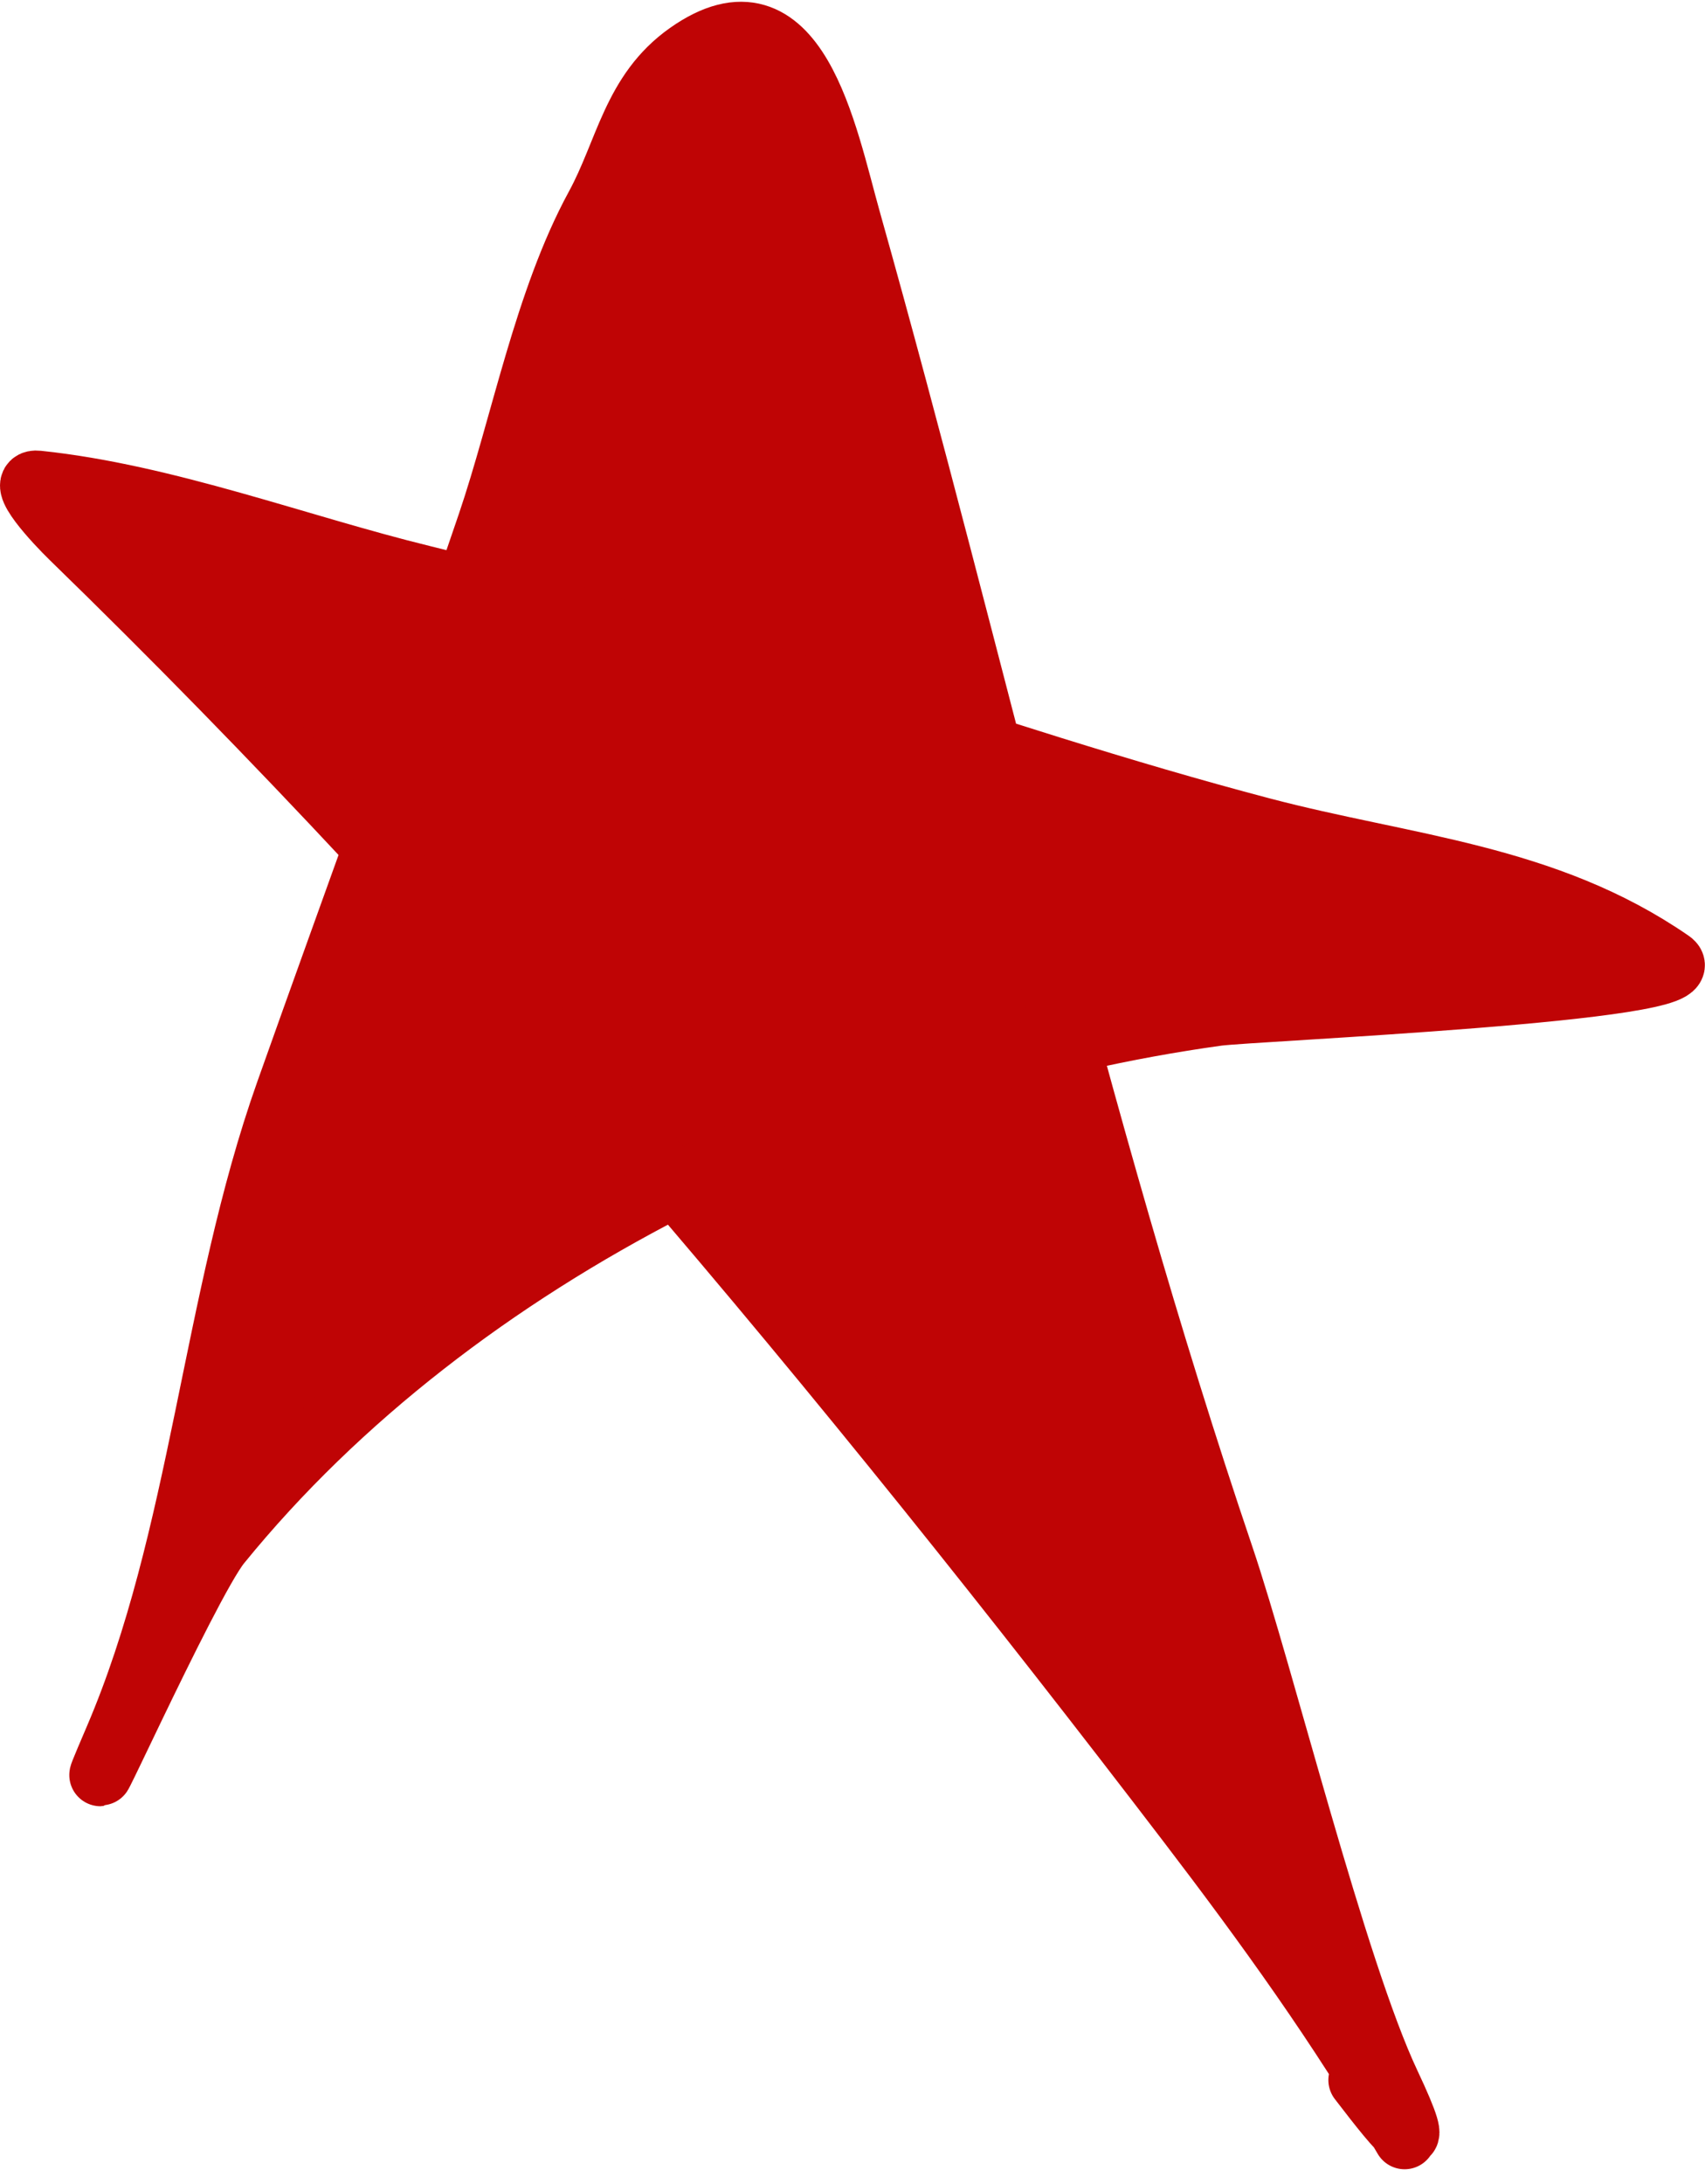
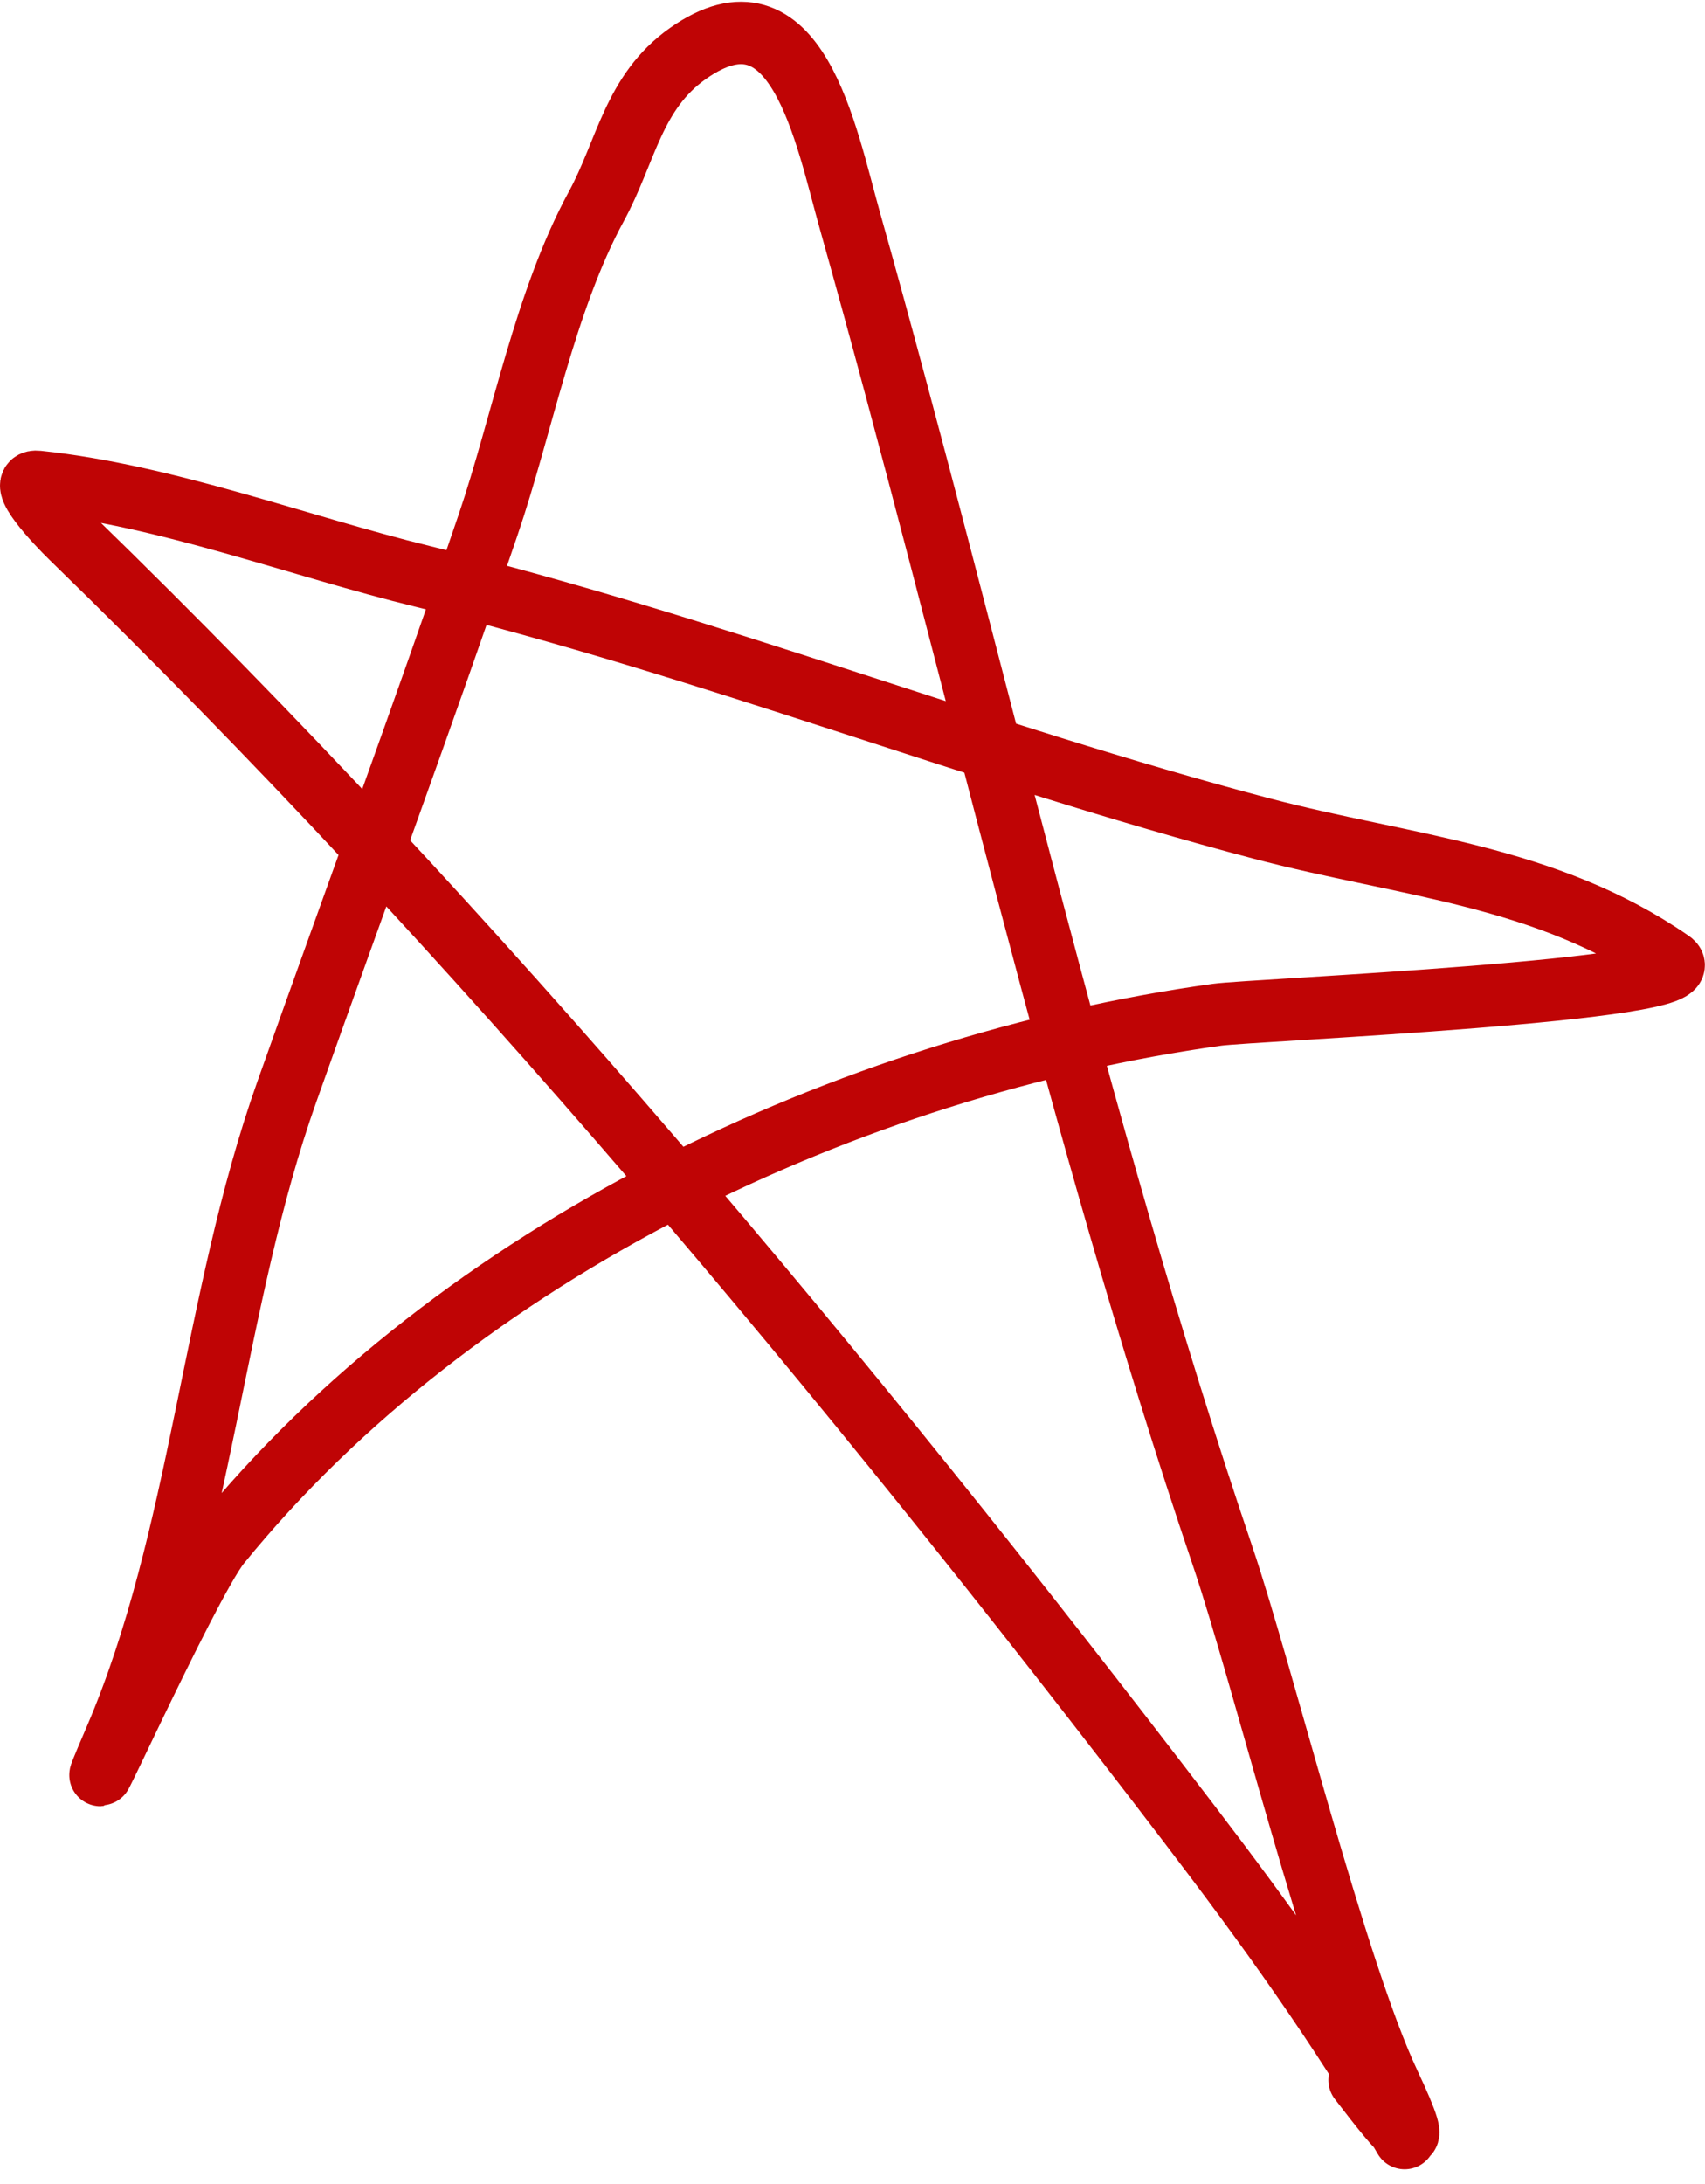
<svg xmlns="http://www.w3.org/2000/svg" width="82" height="105" viewBox="0 0 82 105" fill="none">
-   <path d="M67.294 102.339C64.268 97.194 60.791 92.388 57.159 87.635C49.239 77.269 41.039 66.986 32.492 56.995C24.032 61.301 16.355 67.095 10.57 74.211C8.984 76.162 2.742 90.143 5.547 83.605C9.691 73.948 10.23 62.536 13.787 52.506C15.179 48.582 16.595 44.665 18.004 40.747C13.263 35.659 8.413 30.686 3.445 25.857C2.691 25.124 0.747 23.052 1.811 23.163C7.981 23.806 14.374 26.256 20.346 27.714C21.046 27.885 21.744 28.06 22.441 28.24C22.789 27.235 23.135 26.228 23.478 25.22C25.104 20.446 26.205 14.466 28.68 9.92C30.121 7.273 30.448 4.431 33.086 2.57C38.325 -1.125 39.708 6.465 40.872 10.598C43.247 19.035 45.422 27.508 47.623 35.969C51.95 37.349 56.294 38.677 60.697 39.836C67.606 41.654 74.341 42.055 80.368 46.224C82.361 47.602 60.203 48.551 58.537 48.782C56.163 49.111 53.767 49.556 51.371 50.115C53.63 58.399 56.035 66.645 58.8 74.807C60.757 80.584 64.206 94.654 66.812 100.179C67.947 102.586 67.932 102.986 67.294 102.339Z" fill="#BF0405" />
  <path d="M67.553 102.784C64.467 97.47 60.895 92.524 57.159 87.635C40.669 66.054 22.971 44.834 3.445 25.857C2.691 25.124 0.747 23.052 1.811 23.163C7.981 23.806 14.374 26.256 20.346 27.714C34.074 31.065 47.099 36.257 60.697 39.836C67.606 41.654 74.341 42.055 80.368 46.224C82.361 47.602 60.203 48.551 58.537 48.782C40.866 51.229 22.015 60.132 10.57 74.211C8.984 76.162 2.742 90.143 5.547 83.605C9.691 73.948 10.23 62.536 13.787 52.506C17.014 43.409 20.368 34.355 23.478 25.22C25.104 20.446 26.205 14.466 28.68 9.92C30.121 7.273 30.448 4.431 33.086 2.57C38.325 -1.125 39.708 6.465 40.872 10.598C46.907 32.032 51.649 53.699 58.8 74.807C60.757 80.584 64.206 94.654 66.812 100.179C68.69 104.162 67.42 102.648 65.386 99.995" stroke="#BF0405" stroke-width="3" stroke-linecap="round" />
</svg>